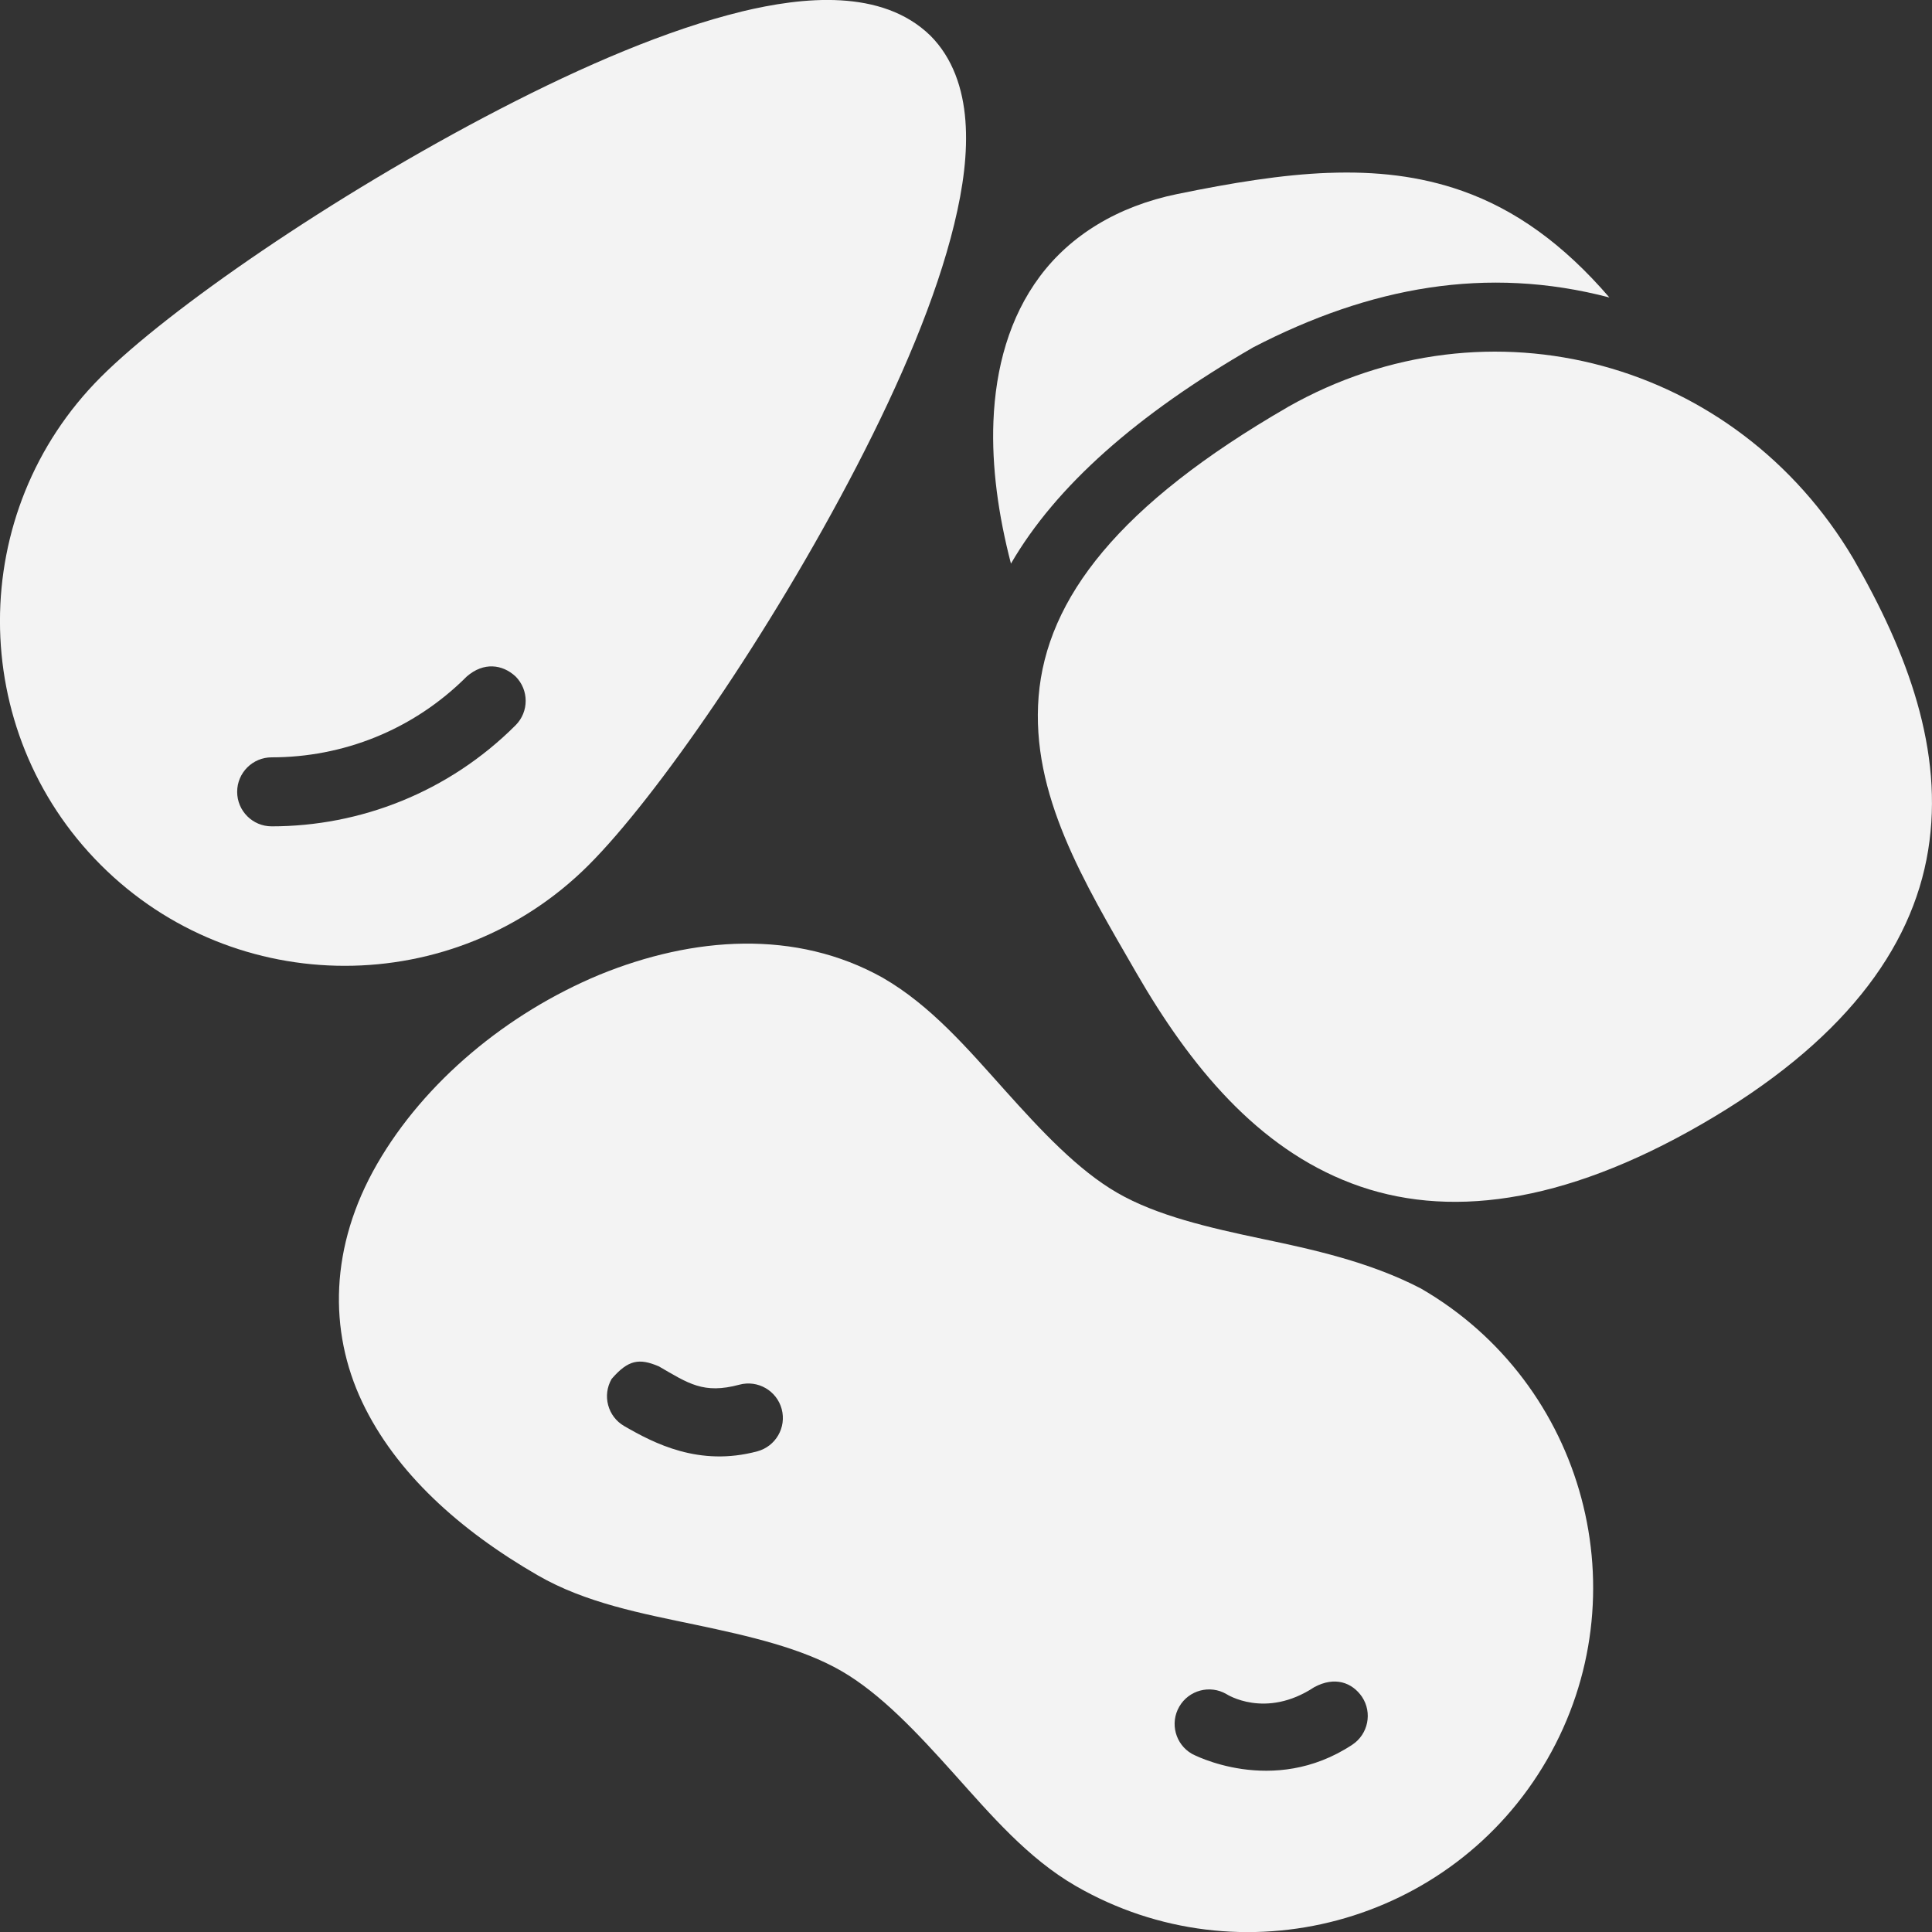
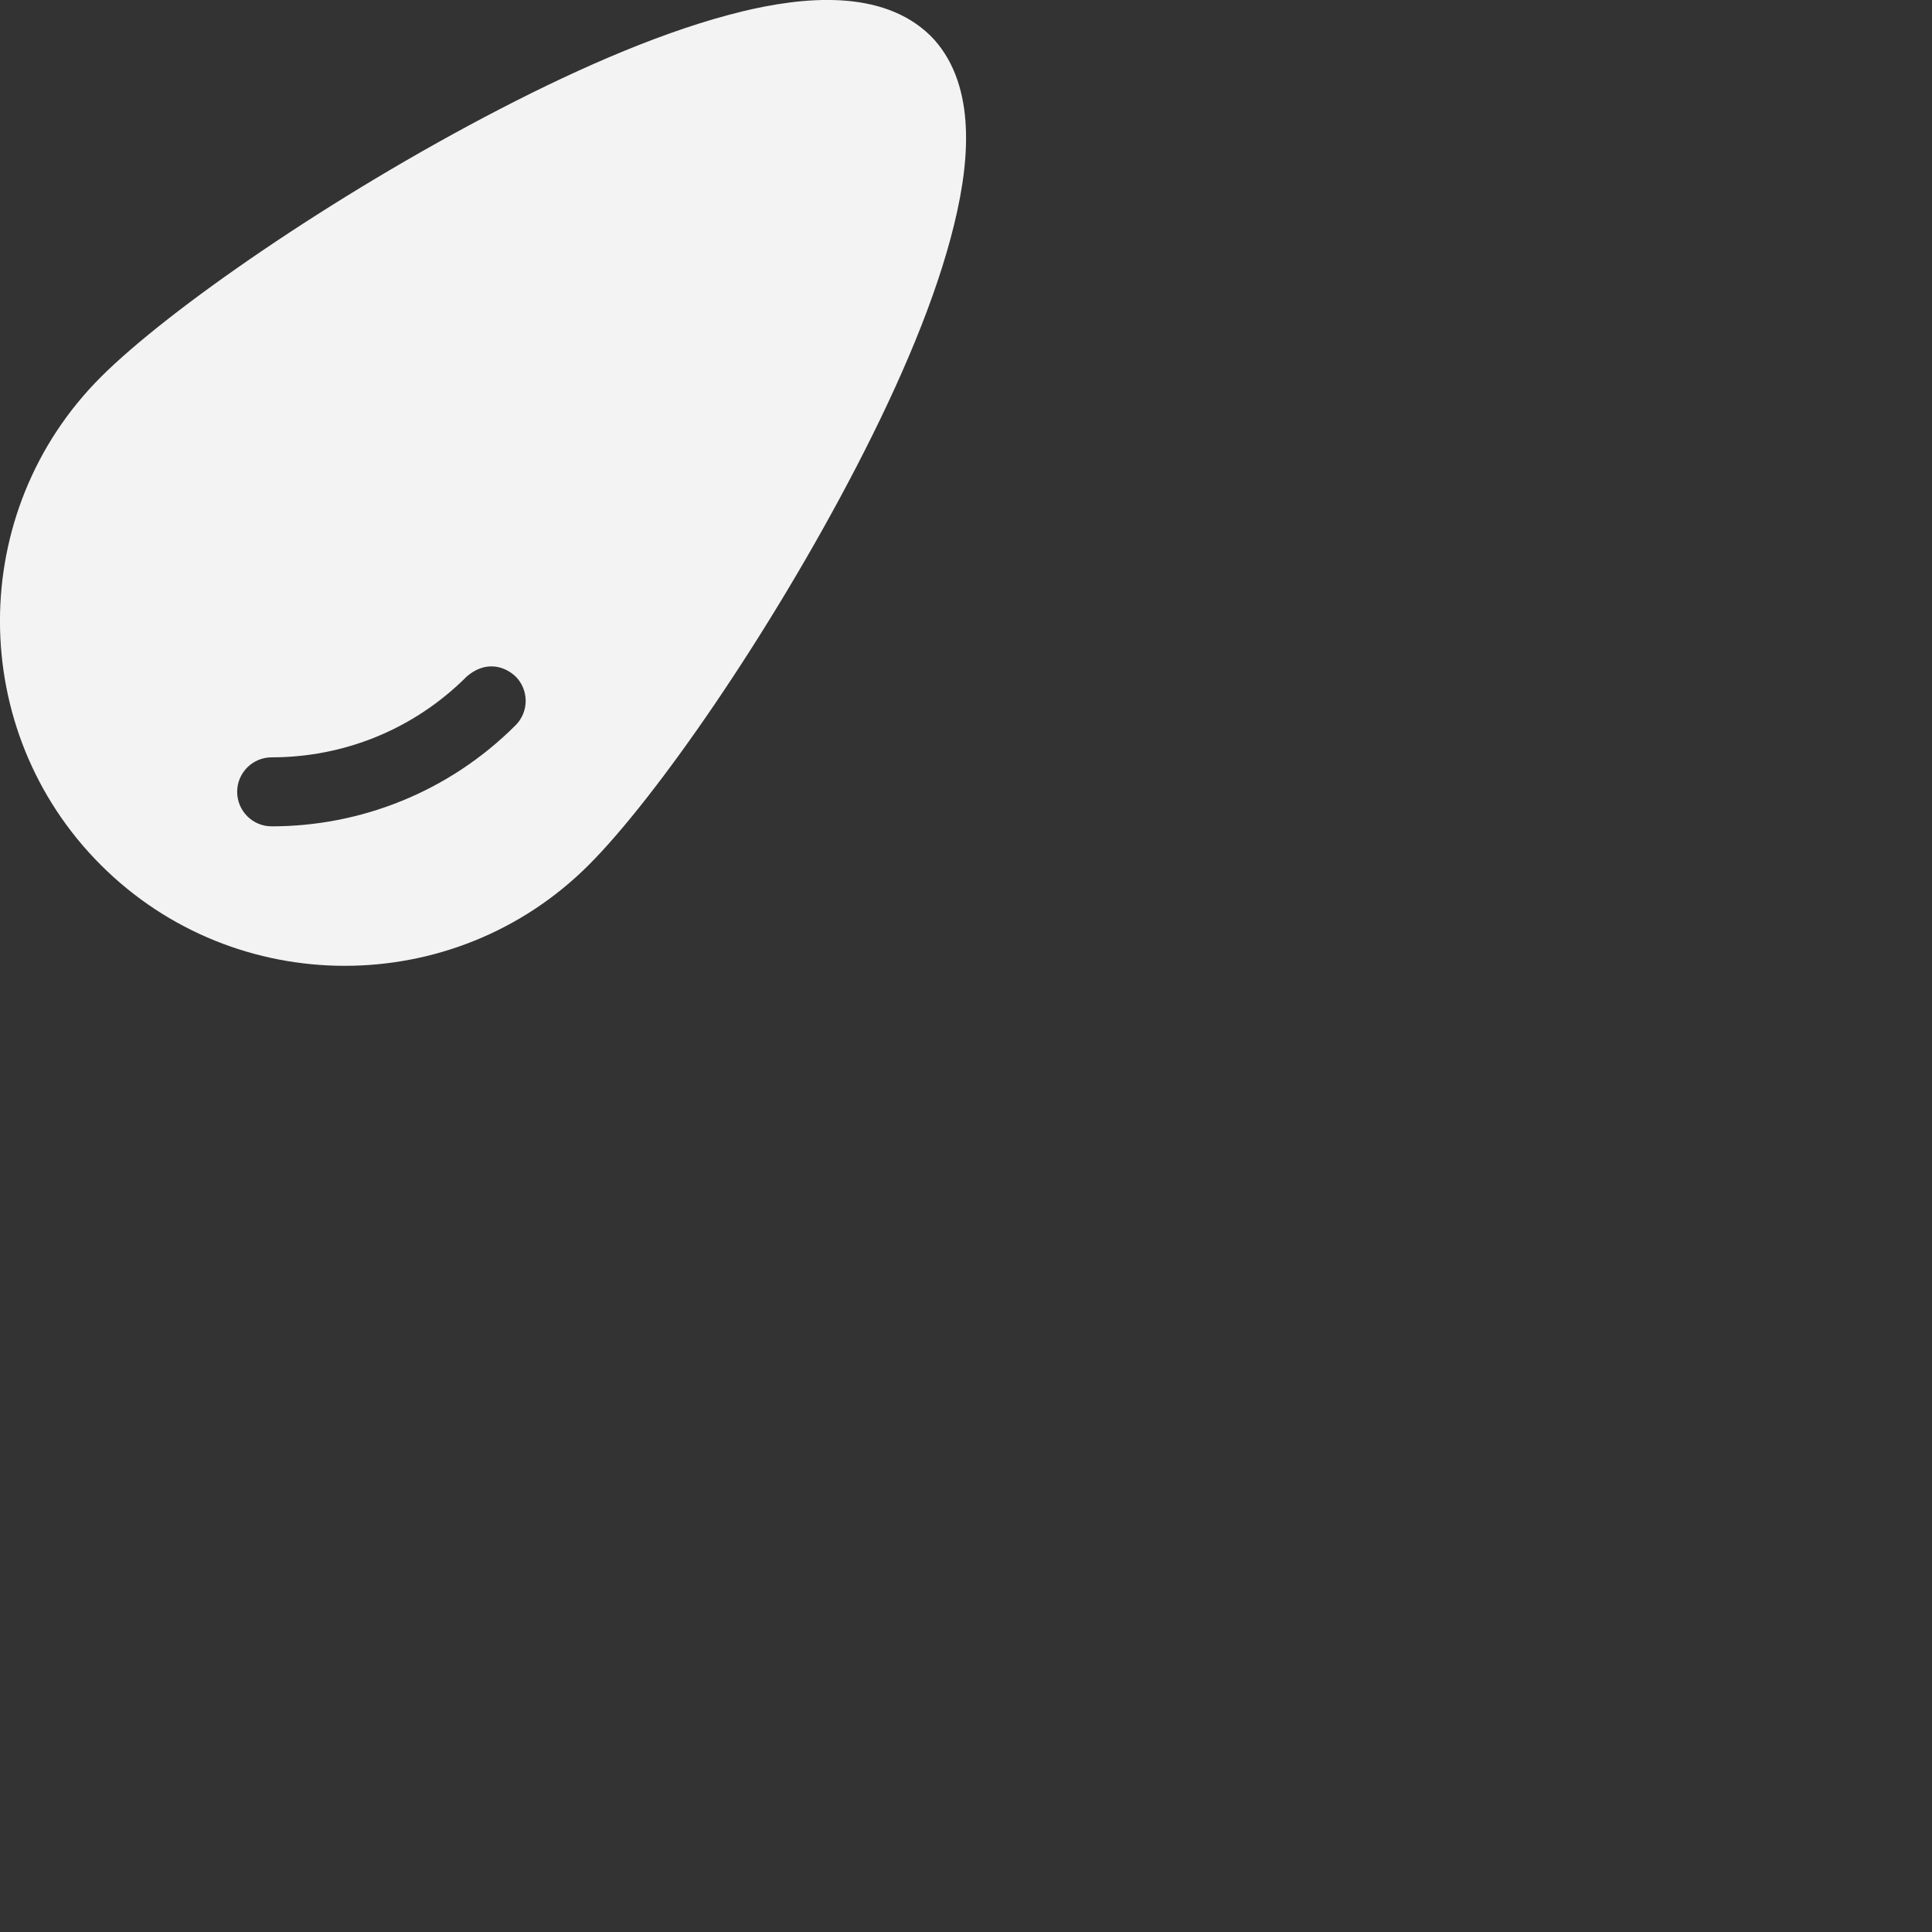
<svg xmlns="http://www.w3.org/2000/svg" xmlns:ns1="http://sodipodi.sourceforge.net/DTD/sodipodi-0.dtd" xmlns:ns2="http://www.inkscape.org/namespaces/inkscape" viewBox="0 0 55.998 56" x="0px" y="0px" id="svg5" ns1:docname="noedder.svg" width="55.998" height="56" ns2:version="1.3.2 (091e20e, 2023-11-25, custom)">
  <rect x="0" y="0" width="55.998" height="56" fill="#333333" stroke="none" />
  <defs id="defs5" />
-   <path d="m 17.377,28.252 c -2.675,1.113 -5.07,3.098 -6.447,5.486 -1.377,2.388 -1.406,4.837 -0.436,6.891 0.971,2.054 2.827,3.724 5.096,5.033 1.39,0.802 3.01,1.103 4.576,1.432 1.566,0.329 3.076,0.678 4.219,1.338 1.143,0.66 2.2,1.791 3.268,2.982 1.068,1.192 2.138,2.448 3.527,3.25 4.773,2.756 10.904,1.113 13.66,-3.66 2.756,-4.773 1.113,-10.904 -3.66,-13.66 -1.491,-0.775 -3.171,-1.137 -4.576,-1.432 -1.566,-0.329 -3.076,-0.678 -4.219,-1.338 -1.143,-0.66 -2.2,-1.793 -3.268,-2.984 -1.068,-1.192 -2.138,-2.446 -3.527,-3.248 -2.526,-1.417 -5.506,-1.196 -8.213,-0.09 z m 1.715,11.349 c 0.866,0.5 1.296,0.813 2.34,0.533 0.533,-0.143 1.082,0.174 1.225,0.707 0.143,0.533 -0.174,1.082 -0.707,1.225 -1.688,0.452 -2.991,-0.232 -3.857,-0.732 -0.479,-0.276 -0.642,-0.889 -0.365,-1.367 0.484,-0.561 0.805,-0.603 1.365,-0.365 z m 20.386,9.582 c 0.305,0.461 0.178,1.082 -0.283,1.387 -2.311,1.526 -4.648,0.264 -4.648,0.264 -0.479,-0.276 -0.644,-0.888 -0.367,-1.367 0.276,-0.479 0.889,-0.642 1.367,-0.365 0,0 1.126,0.737 2.547,-0.201 0.593,-0.319 1.095,-0.139 1.385,0.283 z" fill-rule="evenodd" stop-color="#000000" style="font-variant-ligatures:normal;font-variant-position:normal;font-variant-caps:normal;font-variant-numeric:normal;font-variant-alternates:normal;font-variant-east-asian:normal;font-feature-settings:normal;font-variation-settings:normal;text-indent:0;text-decoration-line:none;text-decoration-style:solid;text-decoration-color:#000000;text-transform:none;text-orientation:mixed;white-space:normal;shape-padding:0;shape-margin:0;inline-size:0;isolation:auto;mix-blend-mode:normal;fill:#f3f3f3;fill-opacity:1" id="path1" />
  <path d="m 21.496,0.336 c -2.144,0.521 -4.58,1.568 -7.012,2.828 -4.864,2.519 -9.614,5.817 -11.562,7.765 -3.897,3.897 -3.897,10.246 0,14.142 3.897,3.897 10.246,3.897 14.142,0 1.948,-1.948 5.248,-6.697 7.768,-11.56 1.26,-2.432 2.305,-4.869 2.826,-7.014 0.261,-1.072 0.395,-2.074 0.324,-3 -0.071,-0.926 -0.364,-1.814 -1.018,-2.467 -1.408,-1.369 -3.706,-1.12 -5.469,-0.695 z M 14.944,19.607 c 0.39,0.391 0.39,1.024 0,1.414 -1.948,1.948 -4.513,2.93 -7.07,2.93 -0.552,0 -1,-0.448 -1,-1 0,-0.552 0.448,-1 1,-1 2.049,0 4.09,-0.777 5.656,-2.344 0.488,-0.424 1.034,-0.354 1.414,0 z" fill-rule="evenodd" stop-color="#000000" style="font-variant-ligatures:normal;font-variant-position:normal;font-variant-caps:normal;font-variant-numeric:normal;font-variant-alternates:normal;font-variant-east-asian:normal;font-feature-settings:normal;font-variation-settings:normal;text-indent:0;text-decoration-line:none;text-decoration-style:solid;text-decoration-color:#000000;text-transform:none;text-orientation:mixed;white-space:normal;shape-padding:0;shape-margin:0;inline-size:0;isolation:auto;mix-blend-mode:normal;fill:#f3f3f3;fill-opacity:1" id="path2" />
-   <path d="m 38.509,5.01 c -1.362,0.051 -2.809,0.291 -4.383,0.613 -1.745,0.357 -3.106,1.207 -3.988,2.391 -0.882,1.183 -1.282,2.647 -1.344,4.197 -0.052,1.318 0.141,2.714 0.508,4.125 1.302,-2.243 3.643,-4.318 7.023,-6.269 3.382,-1.751 6.763,-2.377 10.322,-1.445 -1.333,-1.548 -2.726,-2.546 -4.269,-3.09 -1.231,-0.434 -2.507,-0.572 -3.869,-0.521 z" fill-rule="evenodd" stop-color="#000000" style="font-variant-ligatures:normal;font-variant-position:normal;font-variant-caps:normal;font-variant-numeric:normal;font-variant-alternates:normal;font-variant-east-asian:normal;font-feature-settings:normal;font-variation-settings:normal;text-indent:0;text-decoration-line:none;text-decoration-style:solid;text-decoration-color:#000000;text-transform:none;text-orientation:mixed;white-space:normal;shape-padding:0;shape-margin:0;inline-size:0;isolation:auto;mix-blend-mode:normal;fill:#f3f3f3;fill-opacity:1" id="path3" />
-   <path d="m 37.325,11.799 c -4.892,2.825 -6.99,5.546 -7.221,8.387 -0.23,2.841 1.309,5.373 2.828,8.004 1.574,2.726 3.512,5.074 6.242,6.109 2.73,1.036 6.095,0.624 10.15,-1.717 4.055,-2.341 6.094,-5.051 6.562,-7.934 0.468,-2.882 -0.596,-5.733 -2.17,-8.459 -3.39,-5.725 -10.551,-7.703 -16.392,-4.391 z" fill-rule="evenodd" stop-color="#000000" style="font-variant-ligatures:normal;font-variant-position:normal;font-variant-caps:normal;font-variant-numeric:normal;font-variant-alternates:normal;font-variant-east-asian:normal;font-feature-settings:normal;font-variation-settings:normal;text-indent:0;text-decoration-line:none;text-decoration-style:solid;text-decoration-color:#000000;text-transform:none;text-orientation:mixed;white-space:normal;shape-padding:0;shape-margin:0;inline-size:0;isolation:auto;mix-blend-mode:normal;fill:#f3f3f3;fill-opacity:1" id="path4" />
</svg>